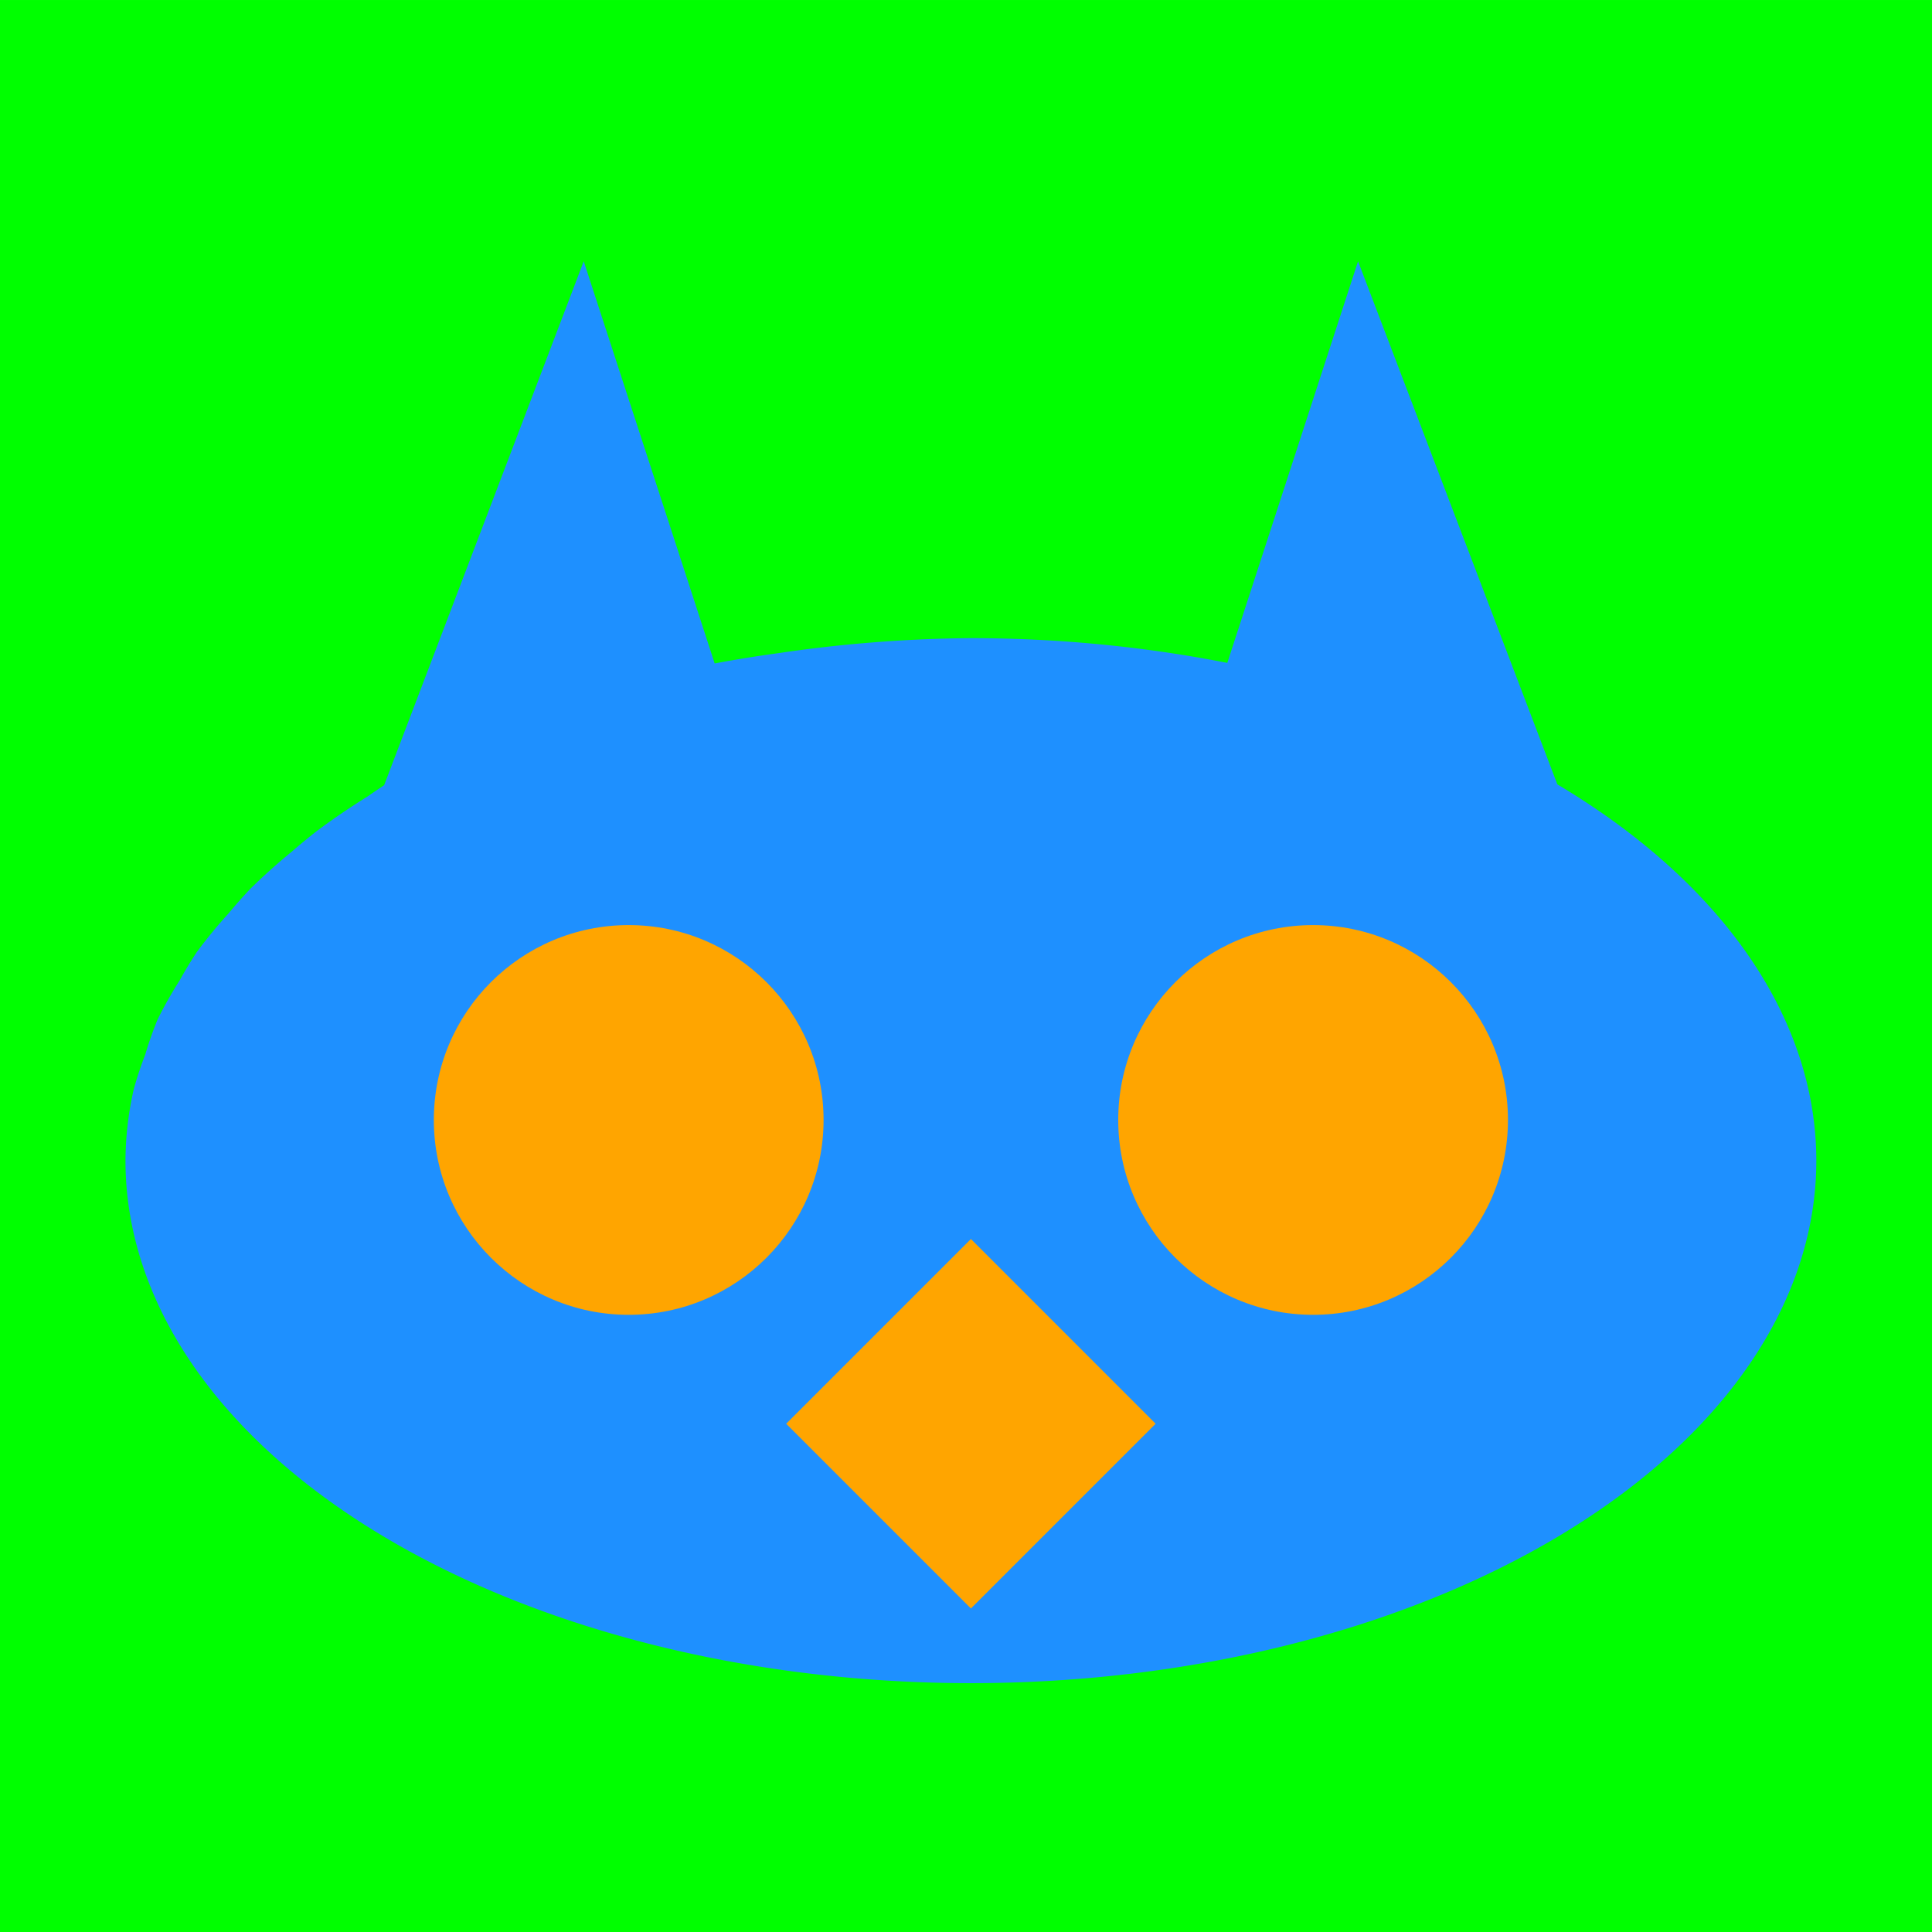
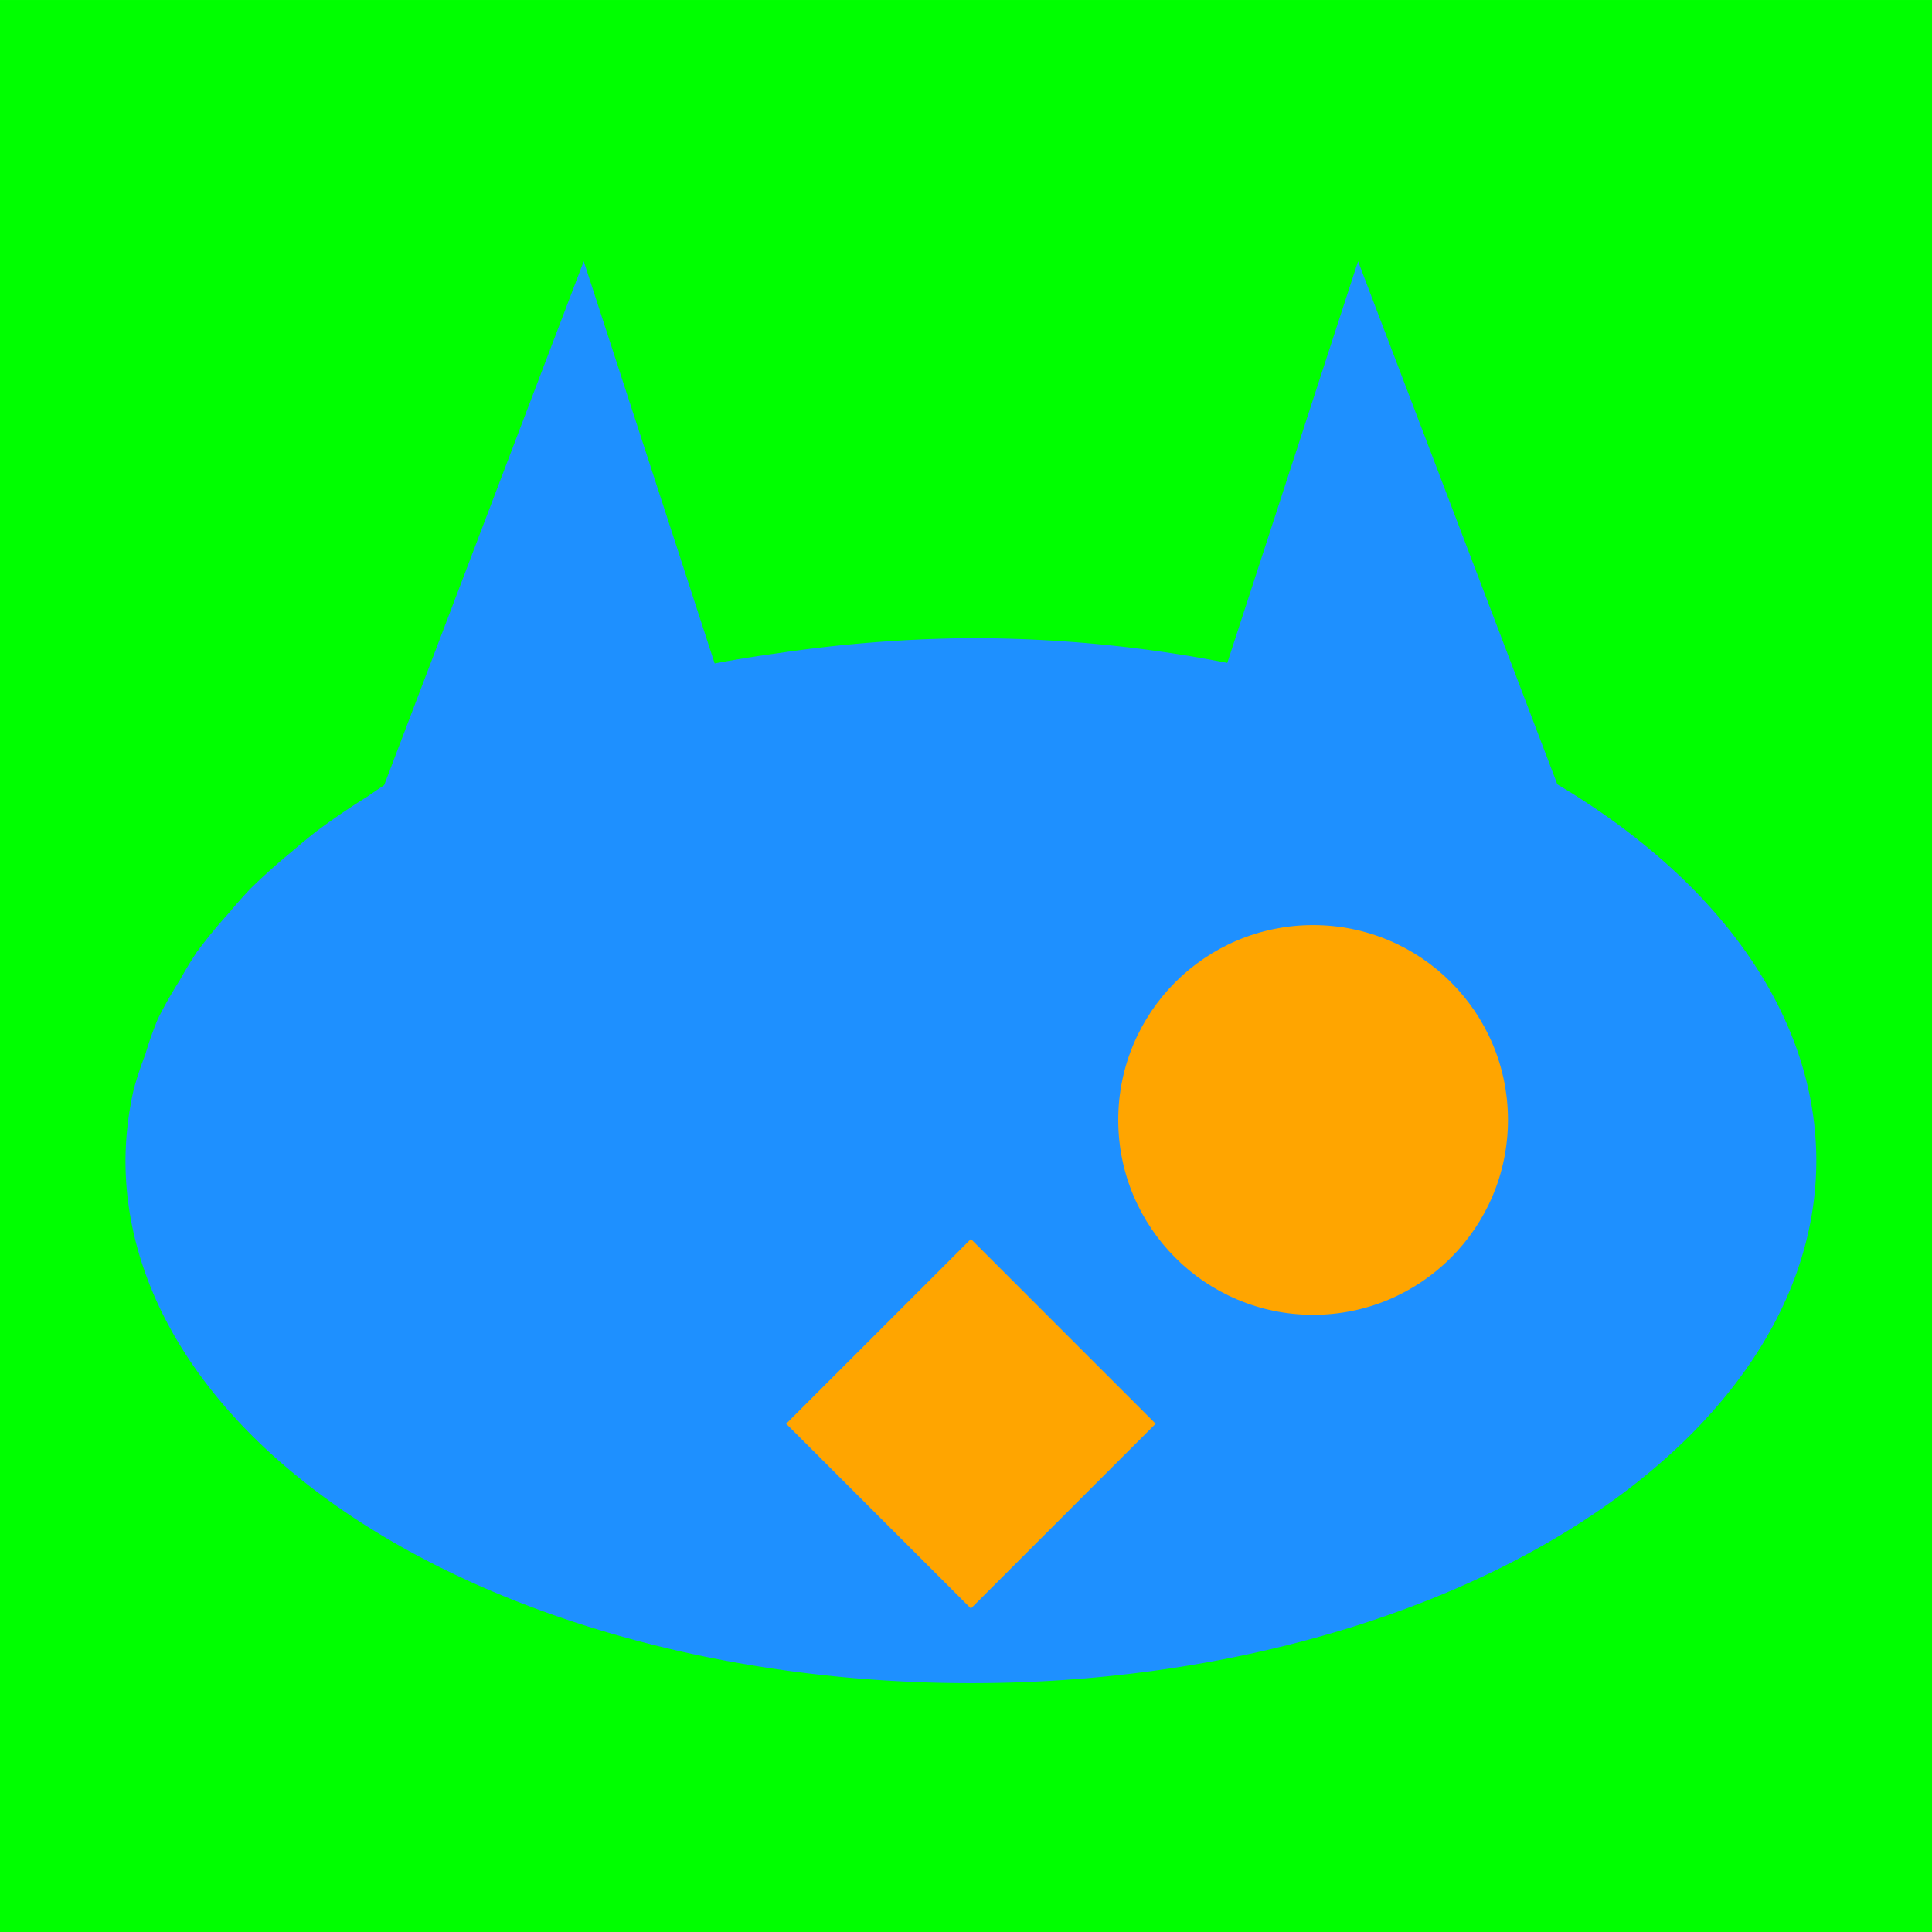
<svg xmlns="http://www.w3.org/2000/svg" width="800" height="800" viewBox="0 0 211.667 211.667" version="1.1" id="svg8" xml:space="preserve">
  <defs id="defs2" />
  <g id="layer1" transform="translate(-1872.769,-2968.264)">
    <g id="g92" transform="translate(-25.4,14.817)">
      <rect style="fill:#00ff00;fill-rule:evenodd;stroke-width:0.219" id="rect88" width="211.667" height="211.667" x="1898.169" y="2953.448" />
      <g id="g91" transform="matrix(1.254,0,0,1.254,-539.75,-142.457)">
        <path id="path89" style="fill:#1e90ff;fill-rule:evenodd;stroke-width:0.265" d="m 1995.113,2491.647 -17.438,45.776 a 73.863,45.65 0 0 0 -1.436,0.978 73.863,45.65 0 0 0 -4.488,3.057 73.863,45.65 0 0 0 -2.137,1.765 73.863,45.65 0 0 0 -3.674,3.297 73.863,45.65 0 0 0 -1.837,2.08 73.863,45.65 0 0 0 -2.817,3.432 73.863,45.65 0 0 0 -1.478,2.45 73.863,45.65 0 0 0 -1.926,3.411 73.863,45.65 0 0 0 -1.08,3.07 73.863,45.65 0 0 0 -1.004,3.031 73.863,45.65 0 0 0 -0.721,6.232 73.863,45.65 0 0 0 53.053,43.8 73.863,45.65 0 0 0 10.297,1.384 73.863,45.65 0 0 0 10.512,0.465 73.863,45.65 0 0 0 10.511,-0.465 73.863,45.65 0 0 0 51.625,-20.505 73.863,45.65 0 0 0 5.051,-5.717 73.863,45.65 0 0 0 6.675,-18.963 73.863,45.65 0 0 0 -22.627,-32.874 l -17.41,-45.703 -11.425,35.091 a 73.863,45.65 0 0 0 -22.401,-2.164 73.863,45.65 0 0 0 -8.711,0.385 73.863,45.65 0 0 0 -4.724,0.472 73.863,45.65 0 0 0 -3.354,0.451 73.863,45.65 0 0 0 -5.596,0.904 z" />
-         <circle style="fill:#ffa500;fill-rule:evenodd;stroke-width:0.265" id="circle90" cx="1999.042" cy="2566.67" r="17.025" />
        <circle style="fill:#ffa500;fill-rule:evenodd;stroke-width:0.265" id="circle91" cx="-2058.836" cy="2566.67" r="17.025" transform="scale(-1,1)" />
        <rect style="fill:#ffa500;fill-rule:evenodd;stroke-width:0.265" id="rect91" width="22.825" height="22.825" x="3256.942" y="387.588" transform="rotate(45)" />
      </g>
    </g>
  </g>
</svg>